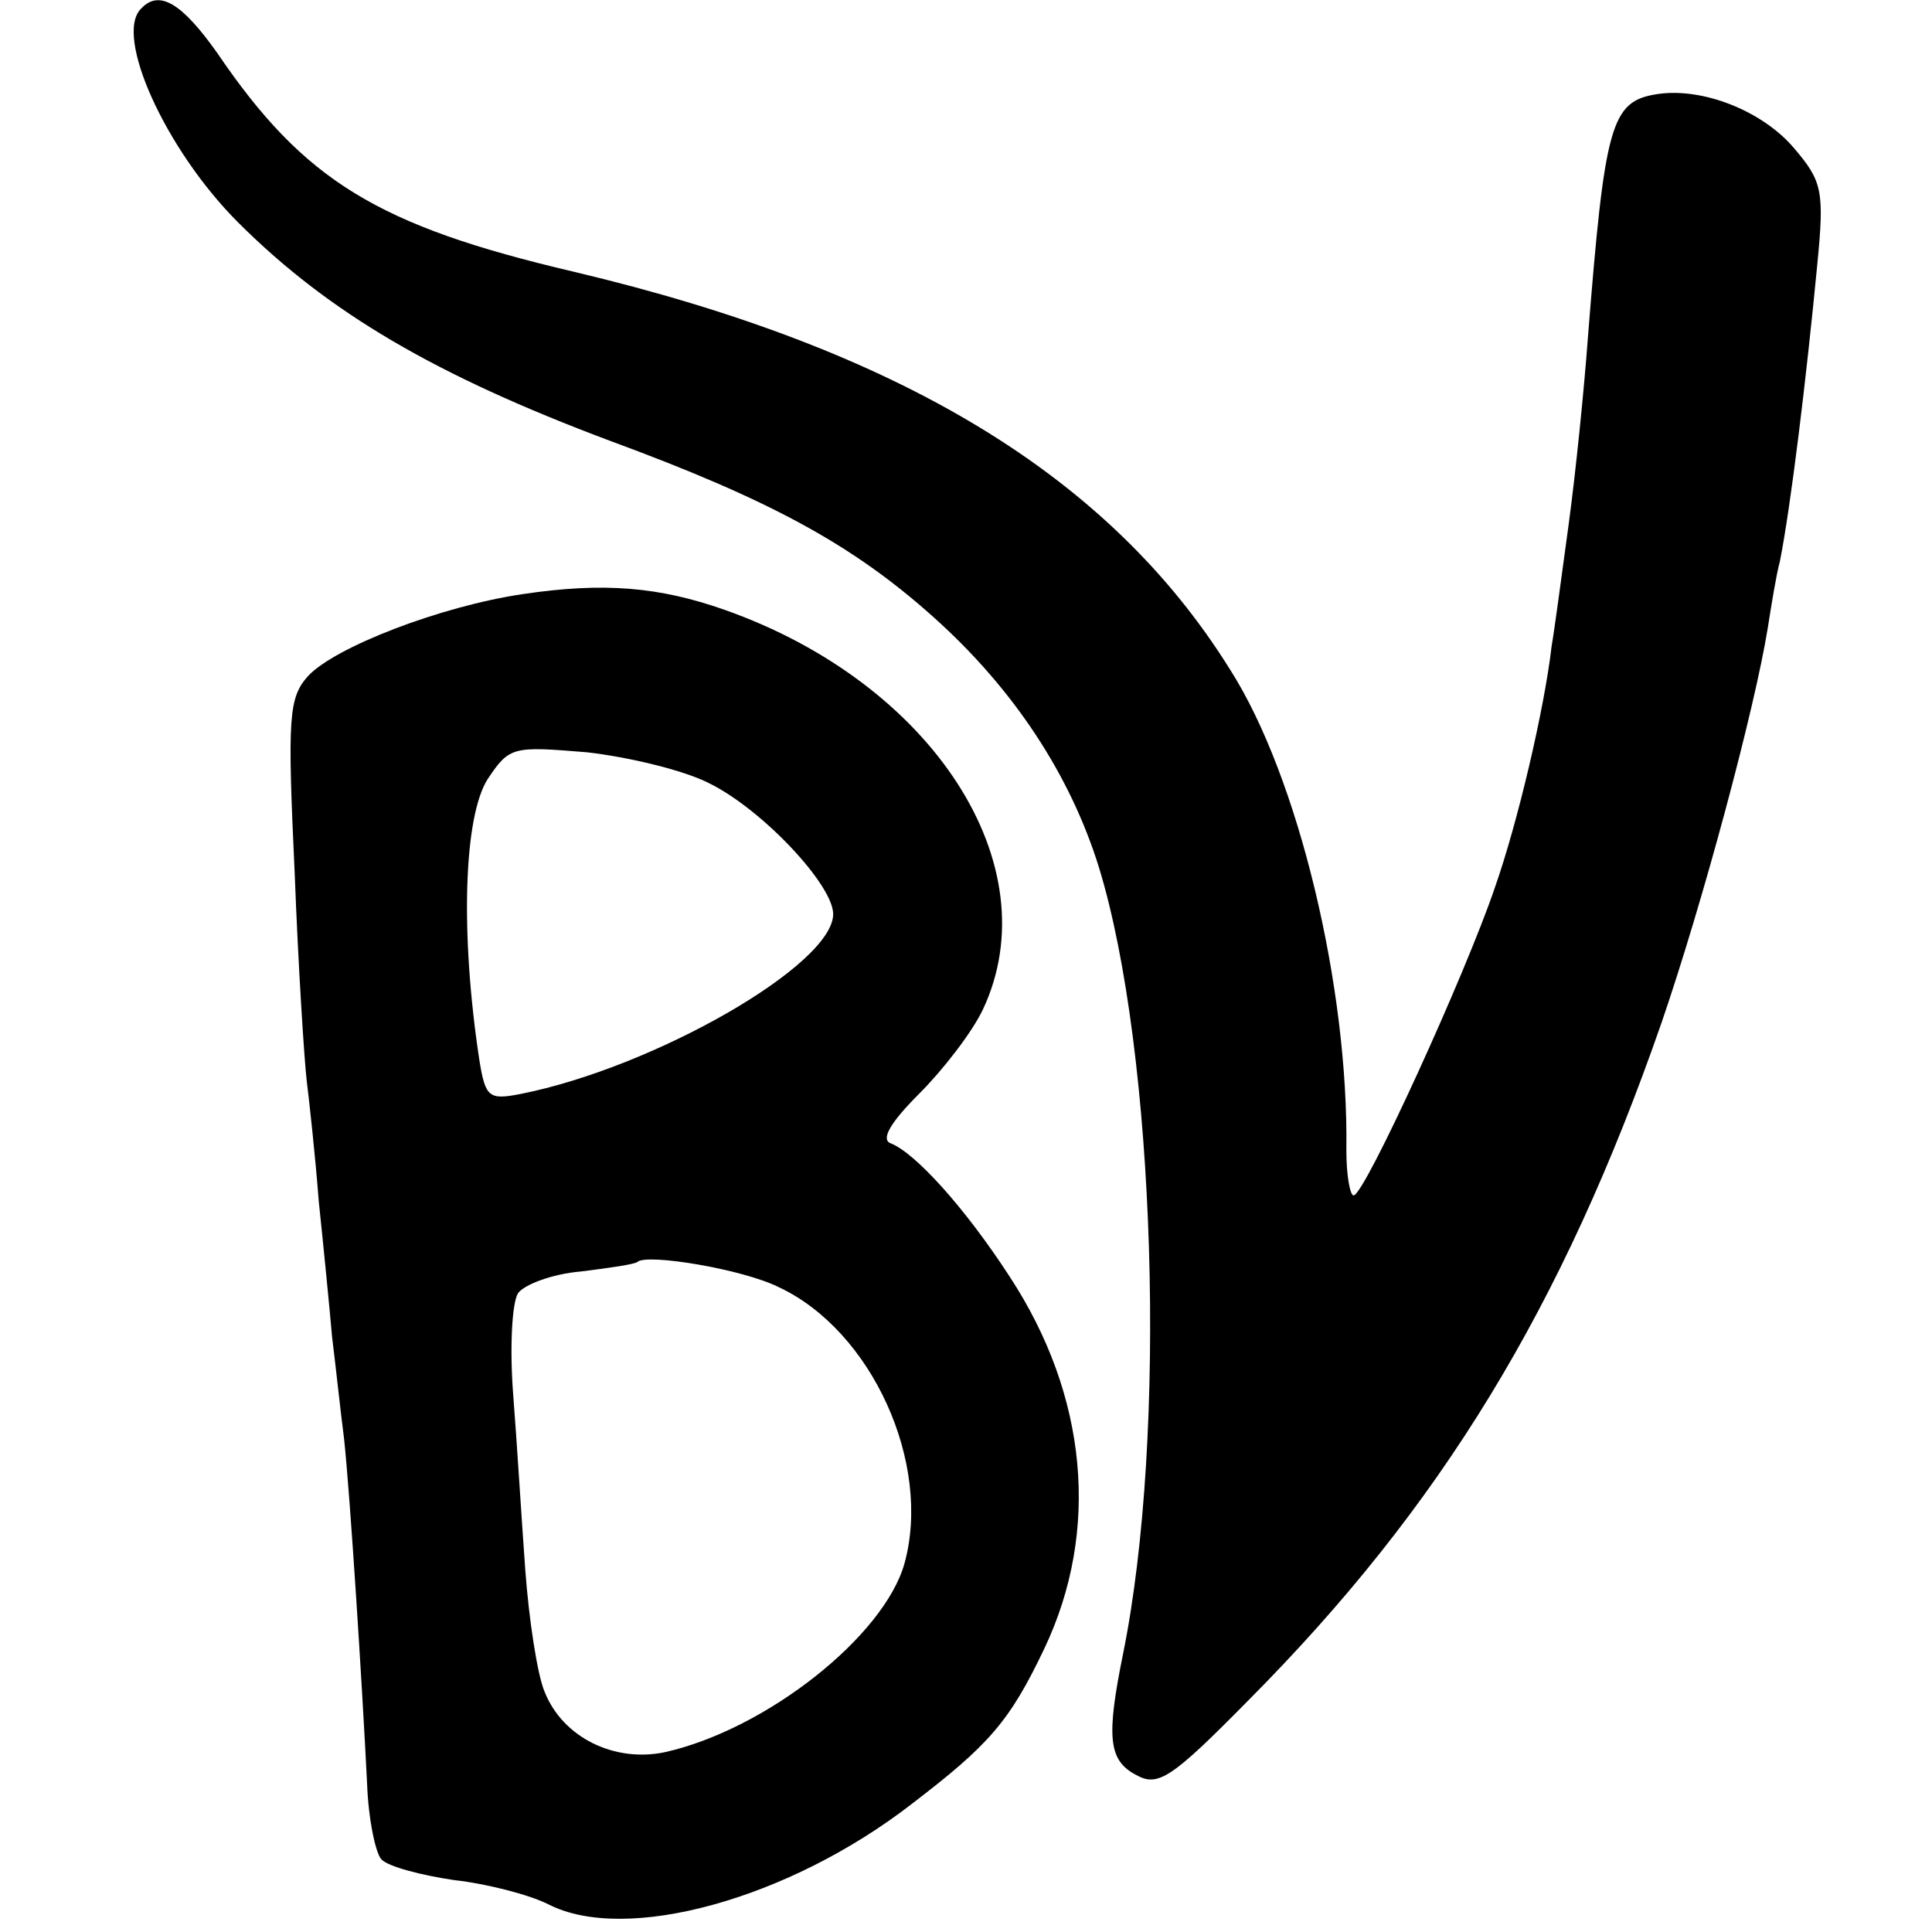
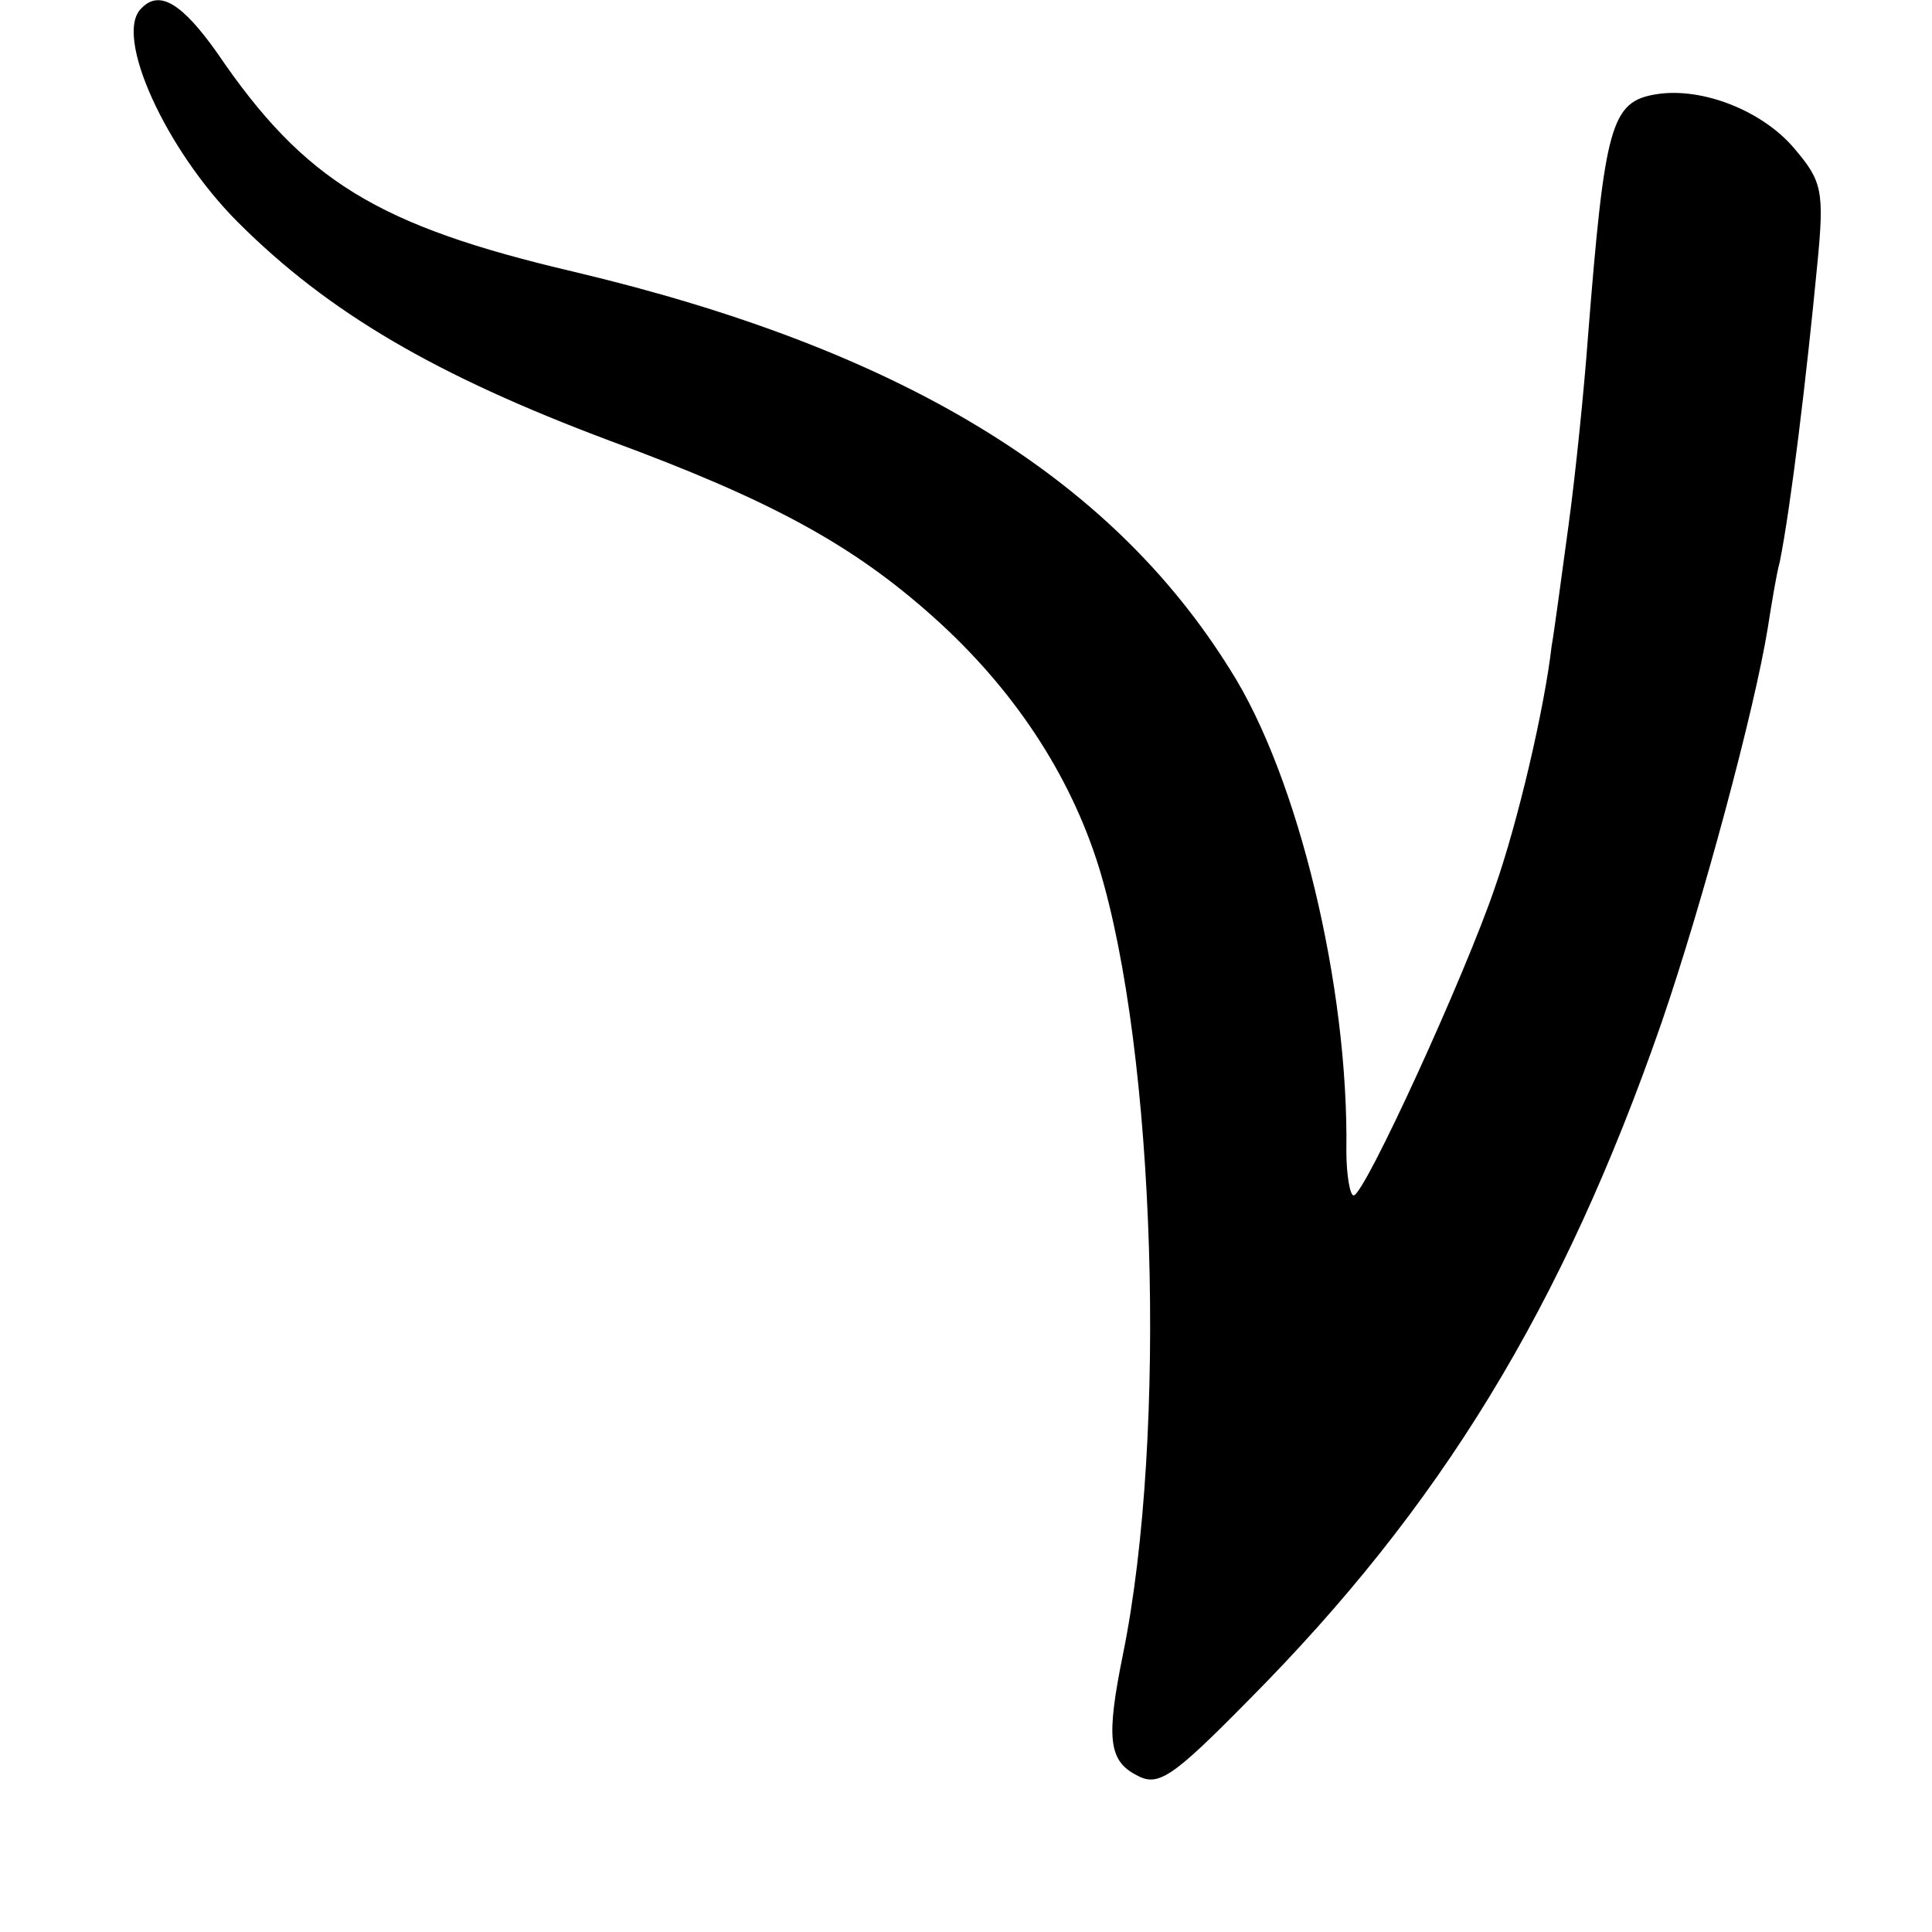
<svg xmlns="http://www.w3.org/2000/svg" version="1.0" width="160pt" height="160pt" viewBox="0 0 160 160" preserveAspectRatio="xMidYMid meet">
  <g transform="translate(0,160) scale(0.1,-0.1)" fill="#000000" stroke="none">
    <path d="M117 1593 c-23 -22 20 -117 80 -177 75 -75 164 -127 308 -181 133 -49 201 -86 268 -146 66 -59 113 -130 137 -207 47 -153 57 -470 20 -652 -14 -69 -12 -88 11 -100 18 -10 29 -3 93 62 159 160 260 325 342 561 34 99 77 259 88 327 3 19 7 44 10 55 9 45 22 152 31 246 6 61 4 69 -19 96 -26 31 -76 51 -114 45 -38 -6 -43 -25 -57 -202 -3 -41 -10 -111 -16 -155 -6 -44 -12 -89 -14 -100 -6 -52 -28 -146 -47 -200 -24 -71 -108 -255 -117 -255 -3 0 -6 17 -6 37 2 136 -40 310 -96 398 -100 161 -274 266 -544 330 -162 38 -223 75 -295 181 -29 41 -48 53 -63 37z" />
-     <path d="M433 1108 c-68 -10 -156 -44 -178 -68 -16 -18 -17 -34 -11 -162 3 -79 8 -156 10 -173 2 -16 7 -61 10 -100 4 -38 9 -89 11 -112 3 -24 7 -62 10 -85 5 -47 15 -204 19 -285 1 -29 7 -58 12 -63 6 -6 33 -13 60 -17 27 -3 62 -12 78 -20 64 -33 199 4 301 83 64 49 81 68 110 129 46 97 36 209 -29 308 -37 57 -78 102 -98 110 -9 3 -1 17 23 41 20 20 44 51 53 70 56 119 -41 270 -214 331 -54 19 -100 23 -167 13z m155 -157 c44 -22 102 -84 102 -108 0 -42 -148 -127 -259 -149 -26 -5 -29 -3 -34 28 -16 105 -13 202 7 233 18 27 21 27 82 22 35 -4 81 -15 102 -26z m57 -417 c77 -36 127 -146 104 -229 -17 -60 -114 -137 -198 -156 -42 -9 -85 12 -100 50 -6 14 -13 60 -16 101 -3 41 -7 107 -10 145 -3 39 -1 76 4 84 5 7 28 16 52 18 24 3 45 6 47 8 8 7 87 -6 117 -21z" />
  </g>
</svg>